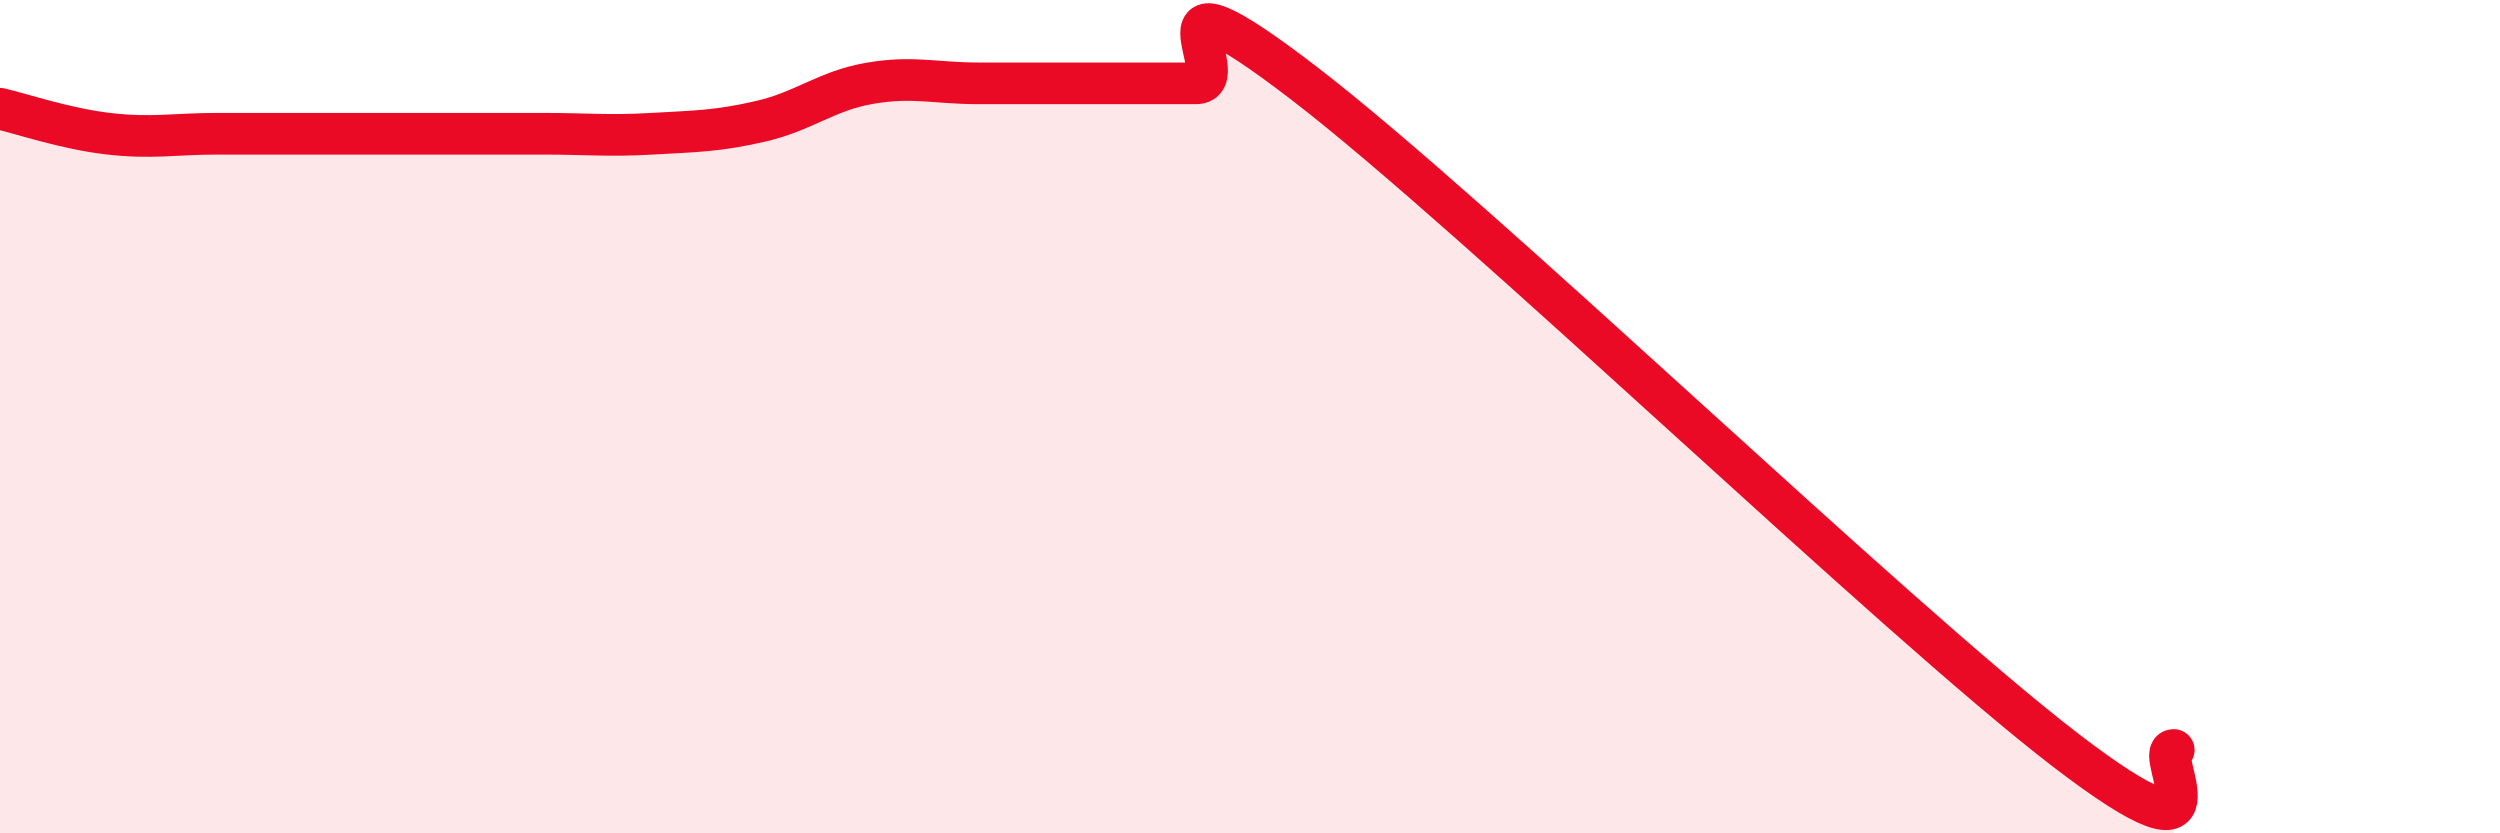
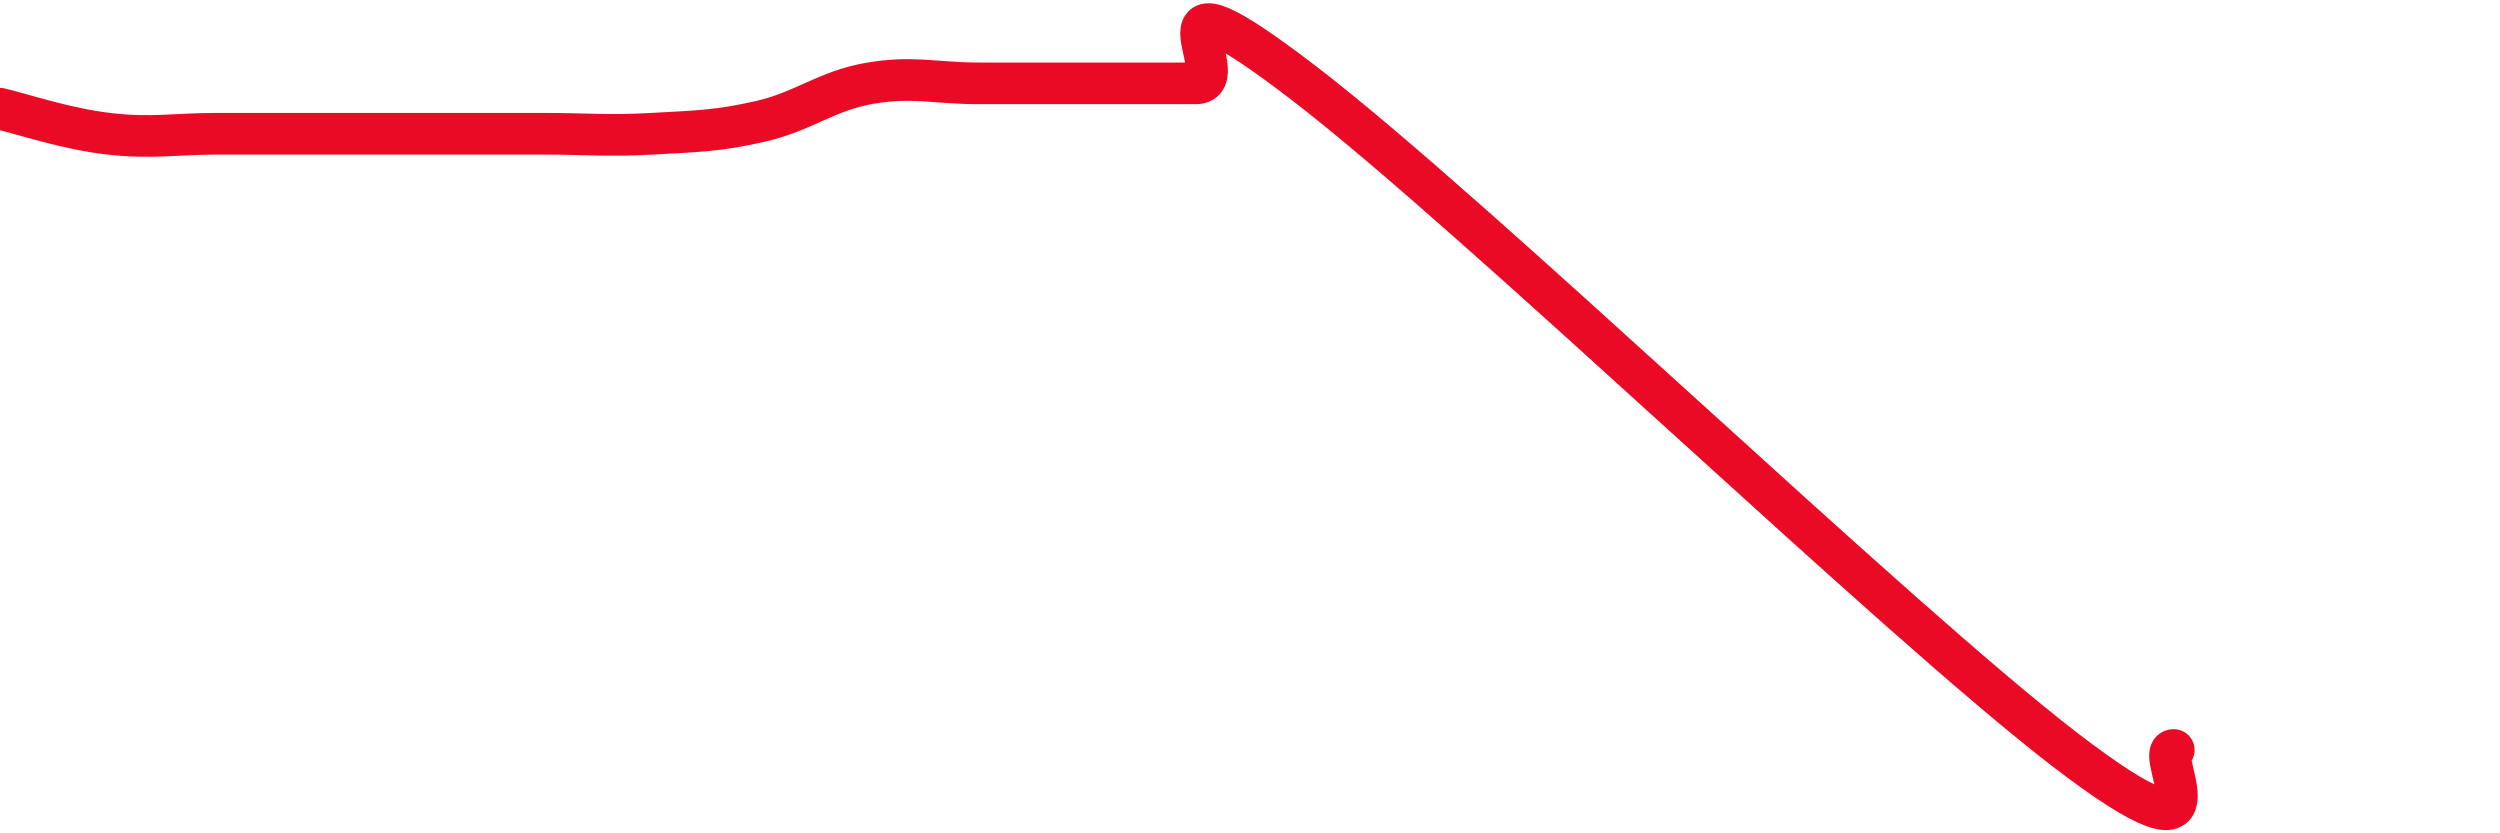
<svg xmlns="http://www.w3.org/2000/svg" width="60" height="20" viewBox="0 0 60 20">
-   <path d="M 0,2.61 C 0.52,2.73 1.57,3.09 2.61,3.21 C 3.65,3.33 4.18,3.21 5.22,3.21 C 6.26,3.21 6.79,3.21 7.83,3.21 C 8.87,3.21 9.39,3.21 10.43,3.21 C 11.47,3.21 12,3.21 13.04,3.21 C 14.08,3.21 14.61,3.27 15.65,3.21 C 16.69,3.15 17.22,3.15 18.26,2.91 C 19.3,2.67 19.83,2.18 20.87,2 C 21.91,1.82 22.44,2 23.48,2 C 24.52,2 25.05,2 26.09,2 C 27.13,2 27.66,2 28.7,2 C 29.74,2 27.13,-1.2 31.3,2 C 35.47,5.2 45.4,14.8 49.57,18 C 53.74,21.2 51.65,18 52.17,18L52.17 20L0 20Z" fill="#EB0A25" opacity="0.1" stroke-linecap="round" stroke-linejoin="round" />
  <path d="M 0,2.61 C 0.52,2.73 1.57,3.09 2.61,3.21 C 3.65,3.33 4.18,3.21 5.22,3.21 C 6.26,3.21 6.79,3.21 7.83,3.21 C 8.87,3.21 9.39,3.21 10.43,3.21 C 11.47,3.21 12,3.21 13.04,3.21 C 14.08,3.21 14.61,3.27 15.65,3.21 C 16.69,3.15 17.22,3.15 18.26,2.91 C 19.3,2.67 19.83,2.18 20.87,2 C 21.91,1.82 22.44,2 23.48,2 C 24.52,2 25.05,2 26.09,2 C 27.13,2 27.66,2 28.7,2 C 29.74,2 27.13,-1.2 31.3,2 C 35.47,5.2 45.4,14.8 49.57,18 C 53.74,21.2 51.65,18 52.17,18" stroke="#EB0A25" stroke-width="1" fill="none" stroke-linecap="round" stroke-linejoin="round" />
</svg>